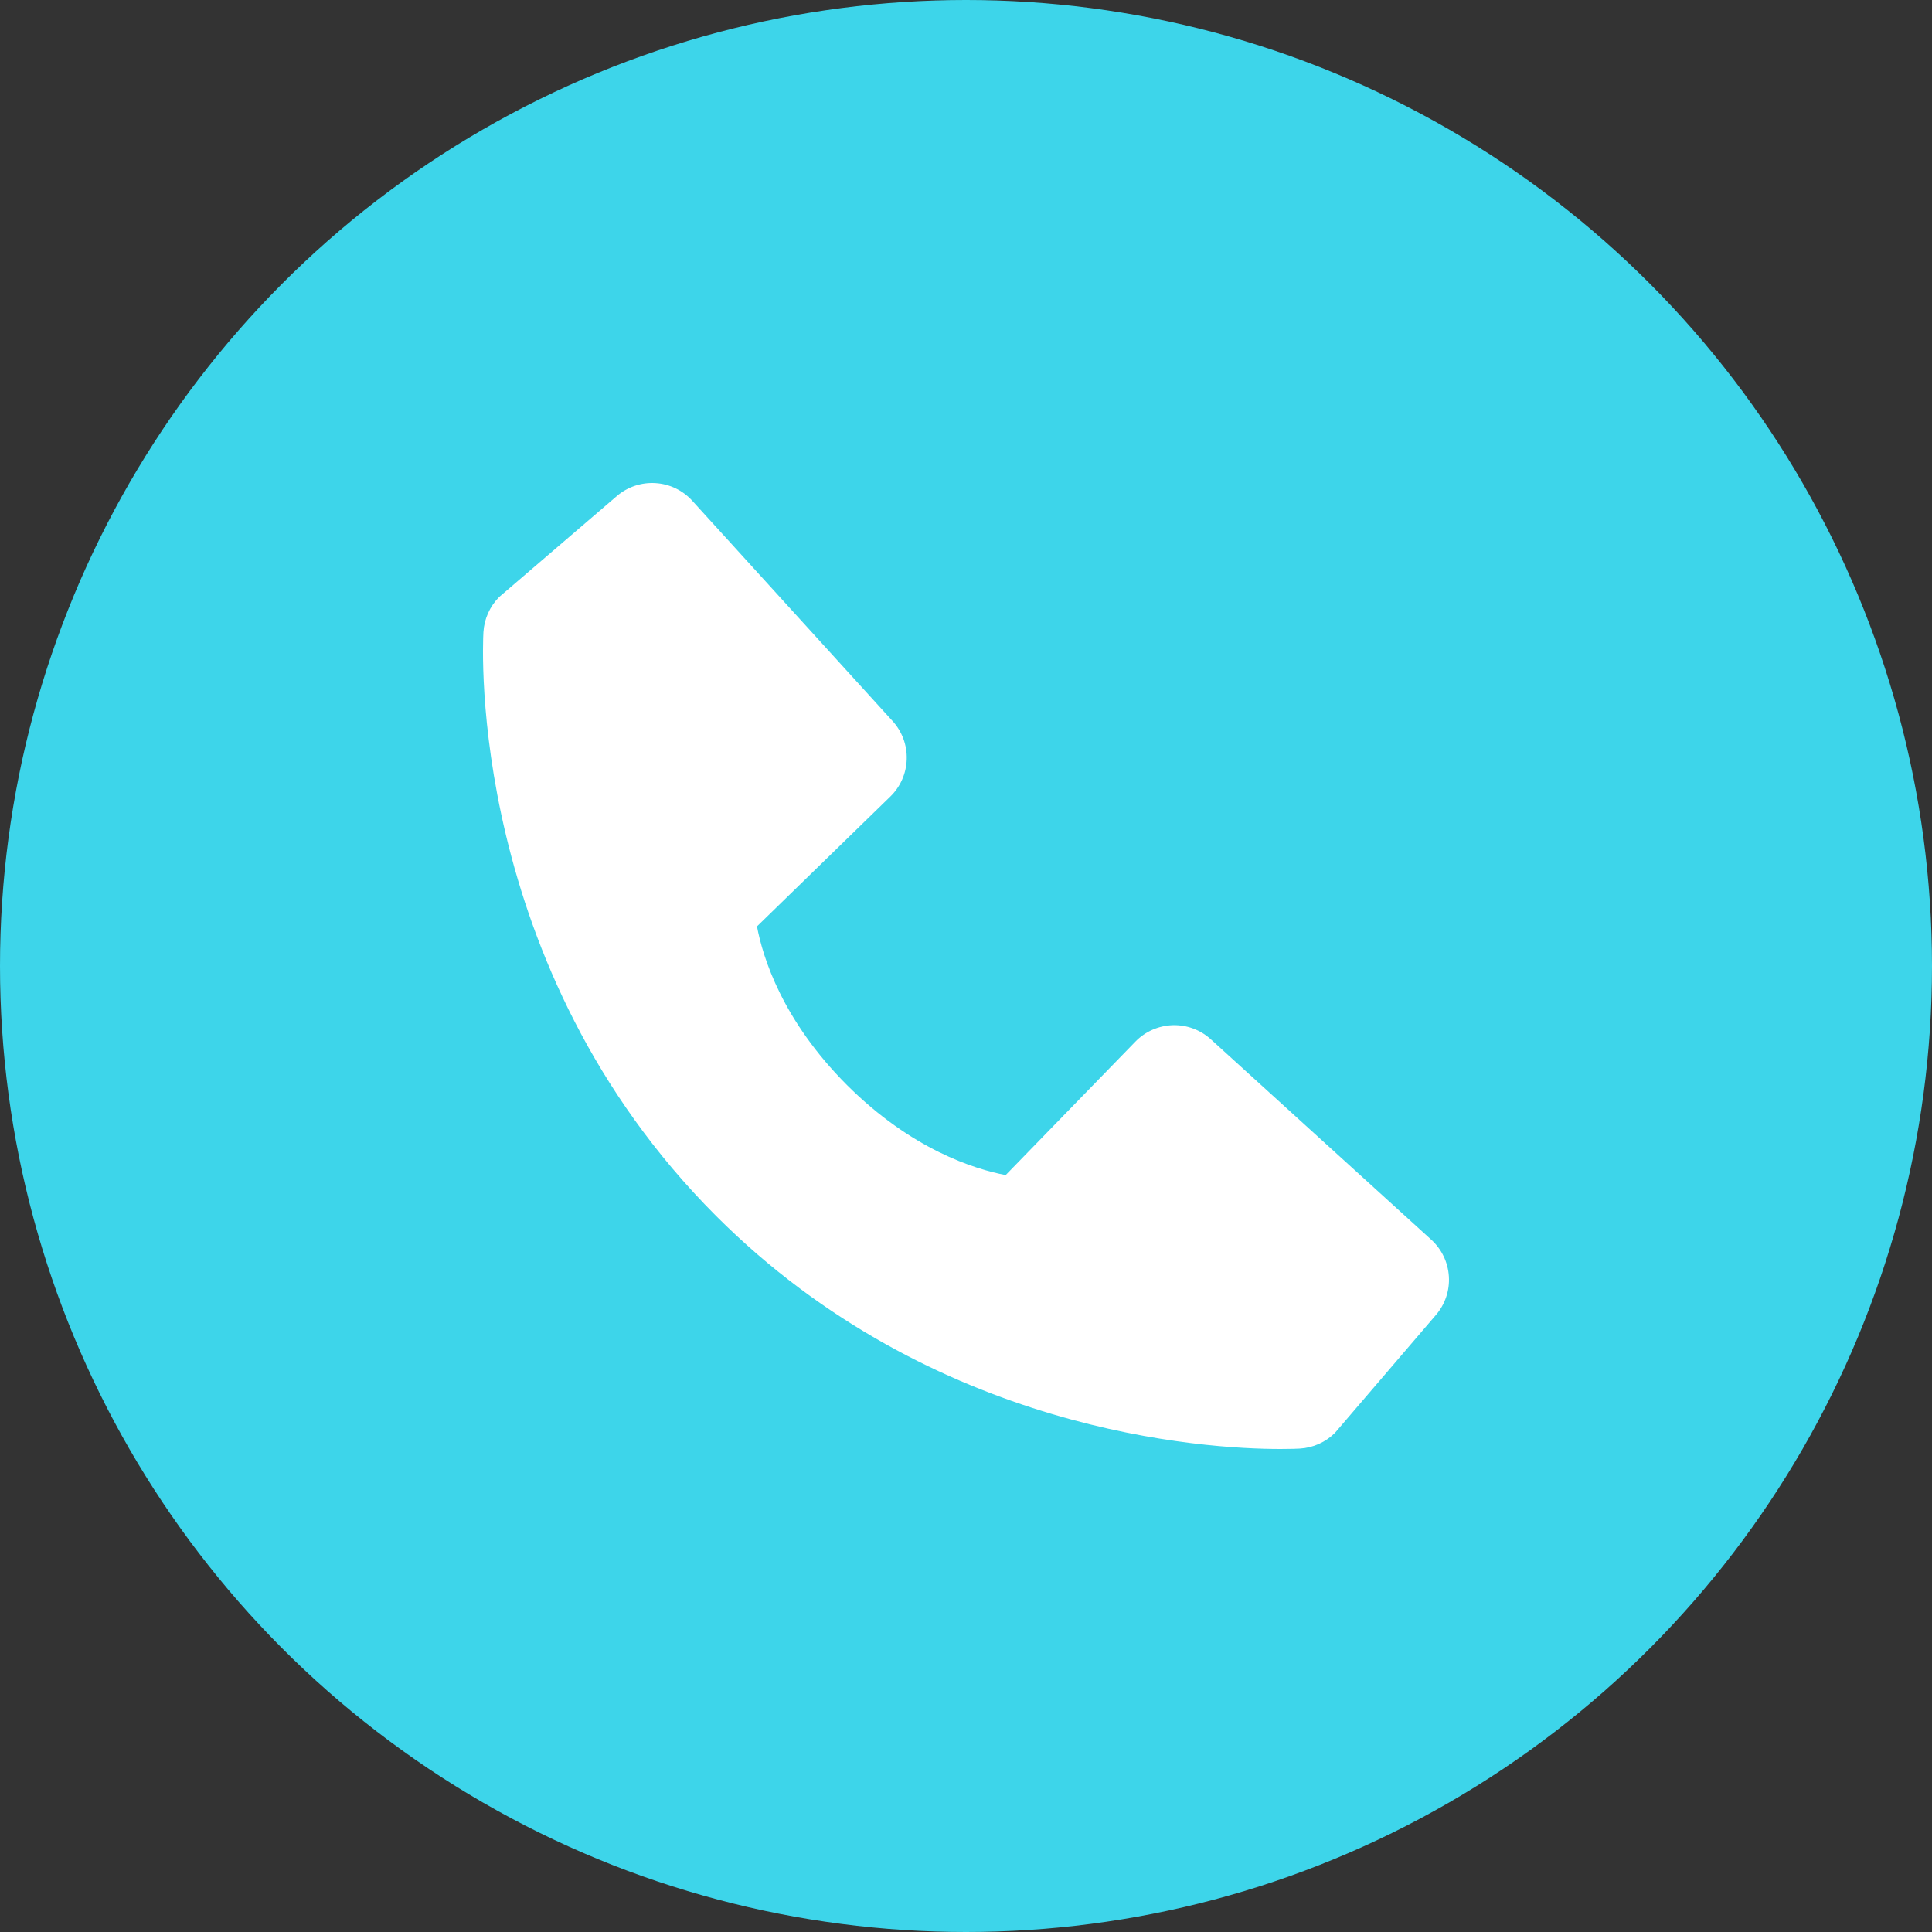
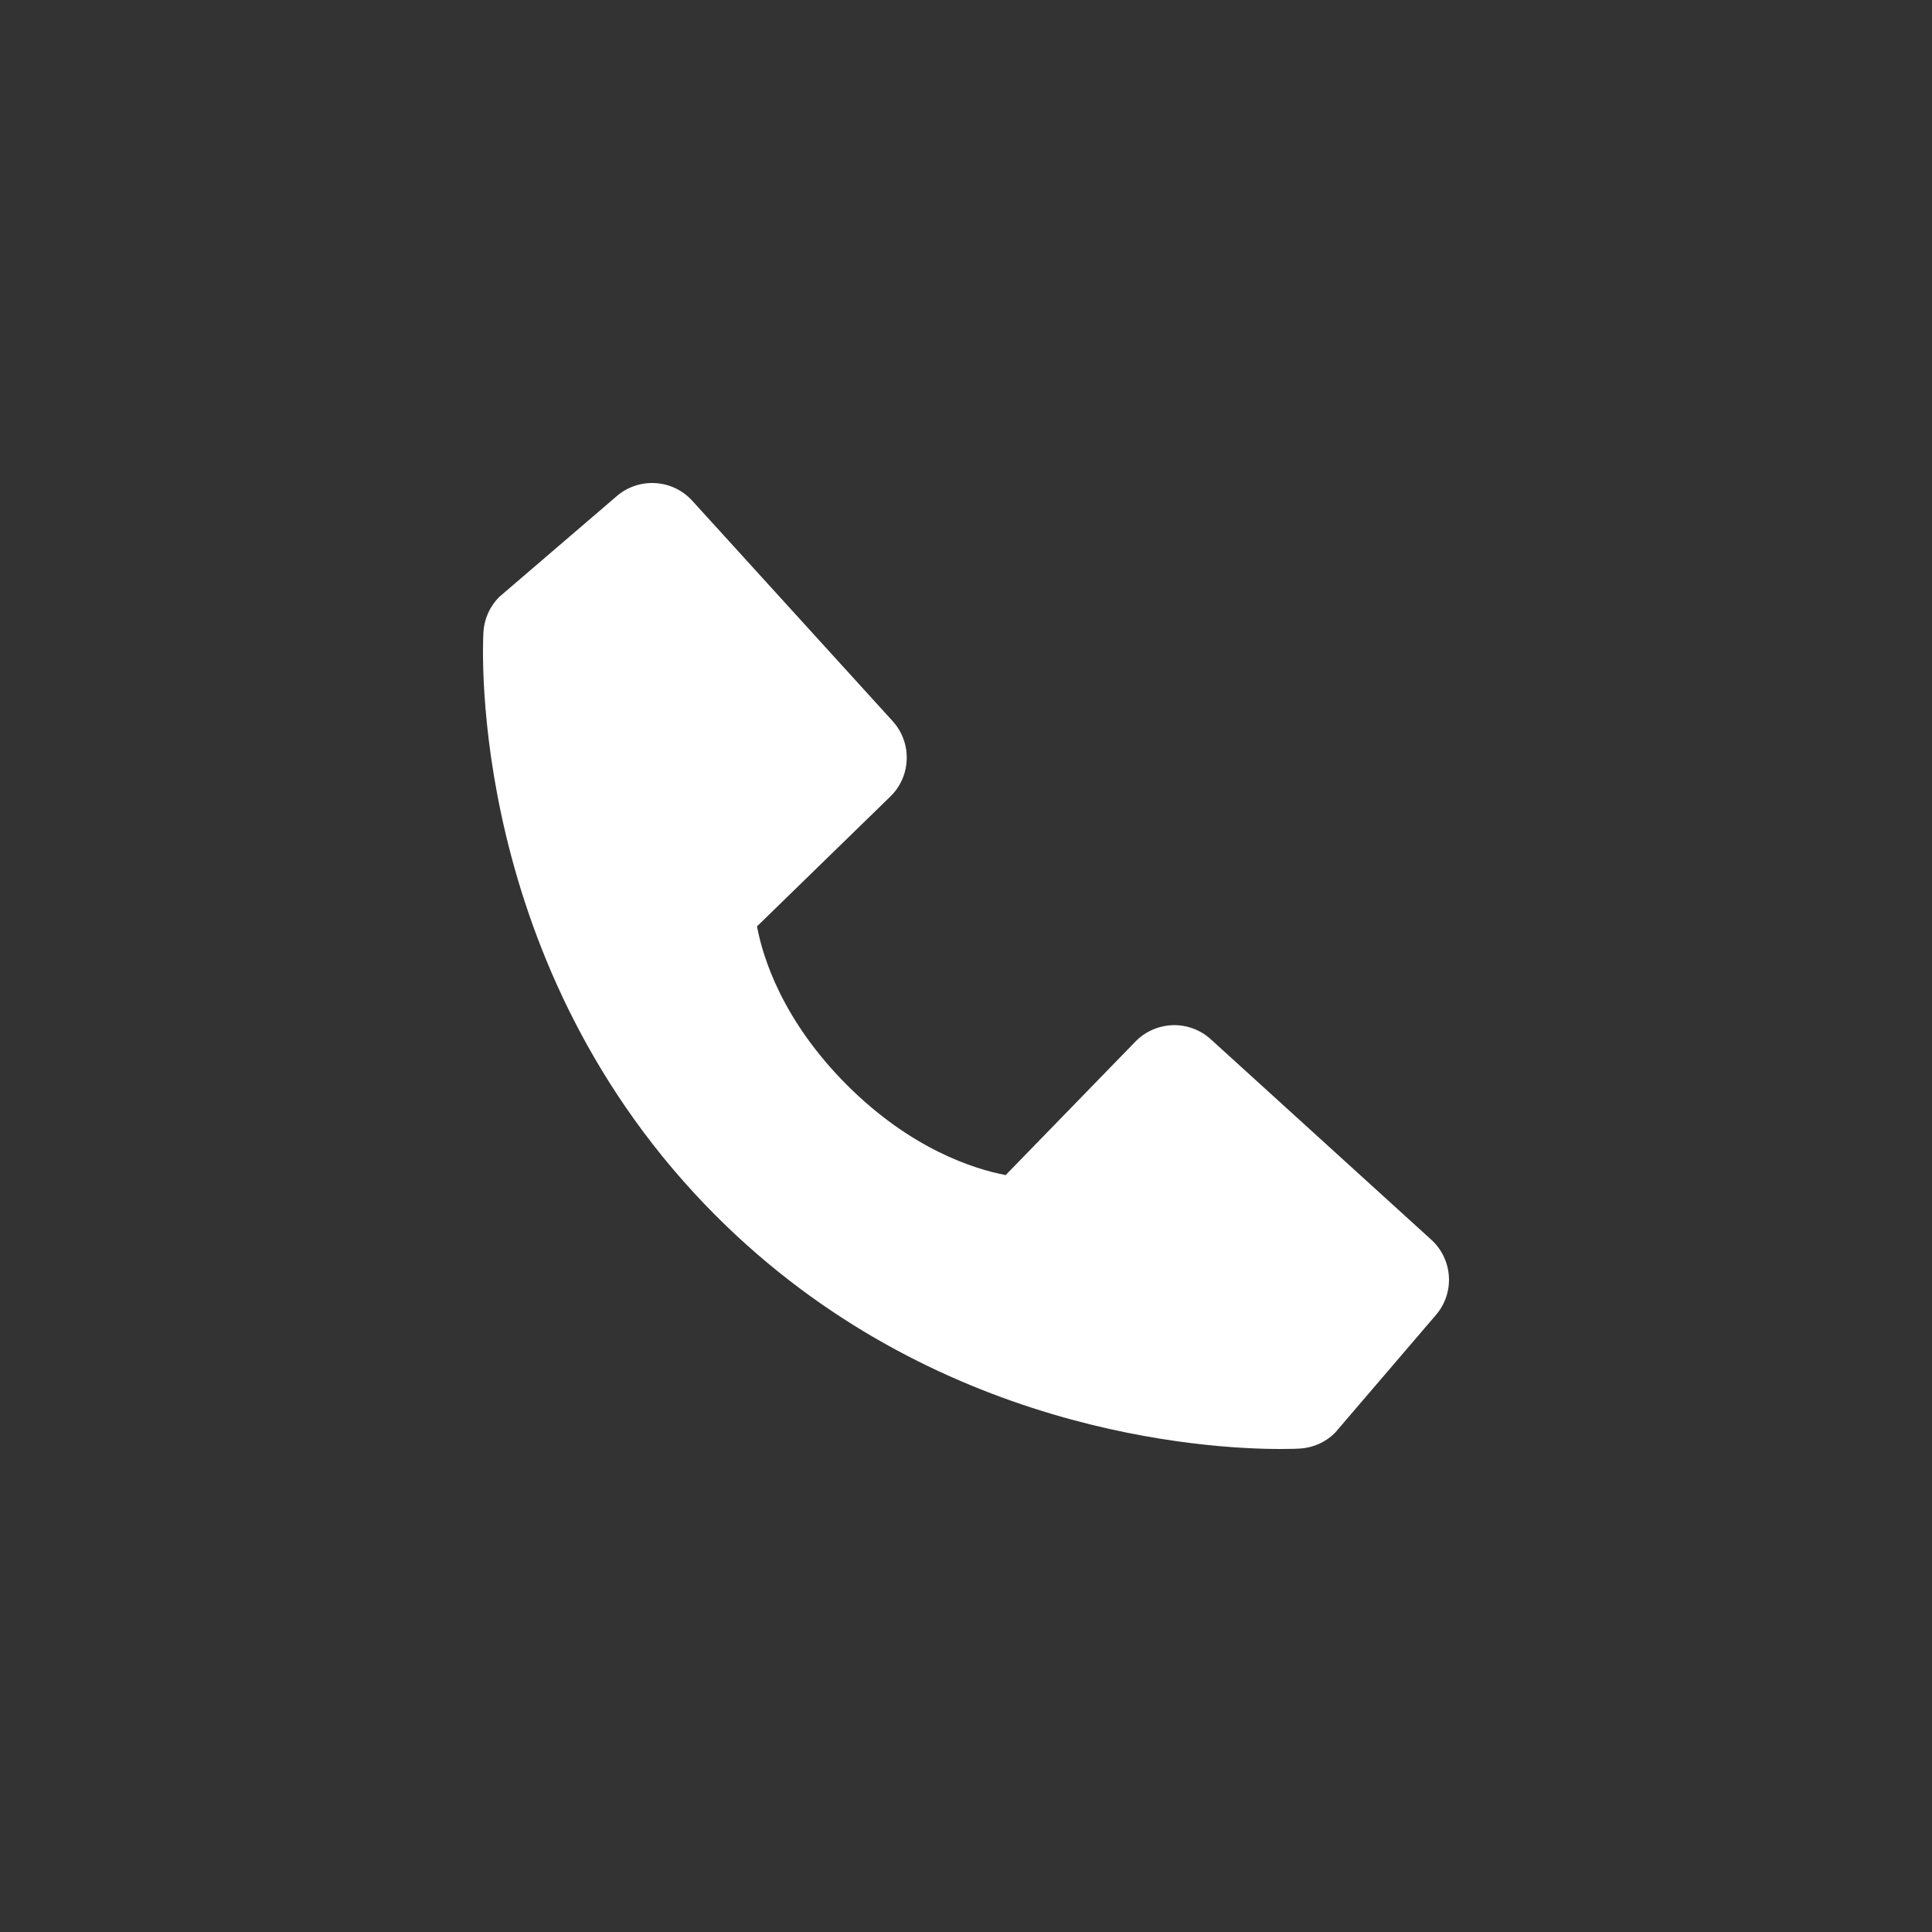
<svg xmlns="http://www.w3.org/2000/svg" width="32" height="32" viewBox="0 0 32 32" fill="none">
  <rect x="0" y="0" width="32" height="32" fill="#333333" stroke="none" />
-   <circle cx="16" cy="16" r="16" fill="#3DD5EA" />
  <path d="M23.706 20.533L20.055 17.214C19.883 17.057 19.656 16.973 19.423 16.98C19.19 16.988 18.968 17.085 18.806 17.252L16.657 19.463C16.139 19.364 15.099 19.04 14.029 17.972C12.958 16.9 12.634 15.857 12.538 15.344L14.746 13.194C14.914 13.031 15.011 12.81 15.018 12.577C15.026 12.344 14.942 12.117 14.785 11.944L11.466 8.294C11.309 8.121 11.091 8.016 10.857 8.002C10.624 7.987 10.394 8.064 10.217 8.216L8.268 9.888C8.113 10.043 8.02 10.251 8.007 10.47C7.994 10.695 7.737 16.014 11.861 20.14C15.459 23.737 19.966 24 21.207 24C21.389 24 21.5 23.995 21.53 23.993C21.75 23.98 21.957 23.887 22.112 23.732L23.782 21.782C23.935 21.605 24.013 21.375 23.998 21.142C23.984 20.909 23.879 20.69 23.706 20.533Z" fill="white" />
</svg>